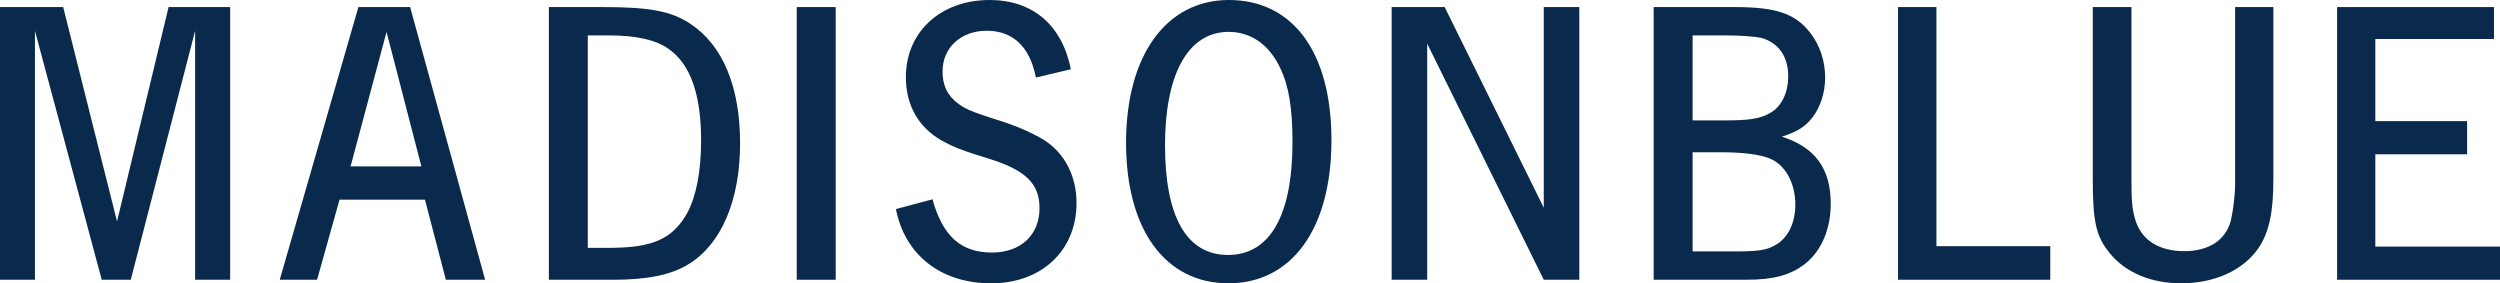
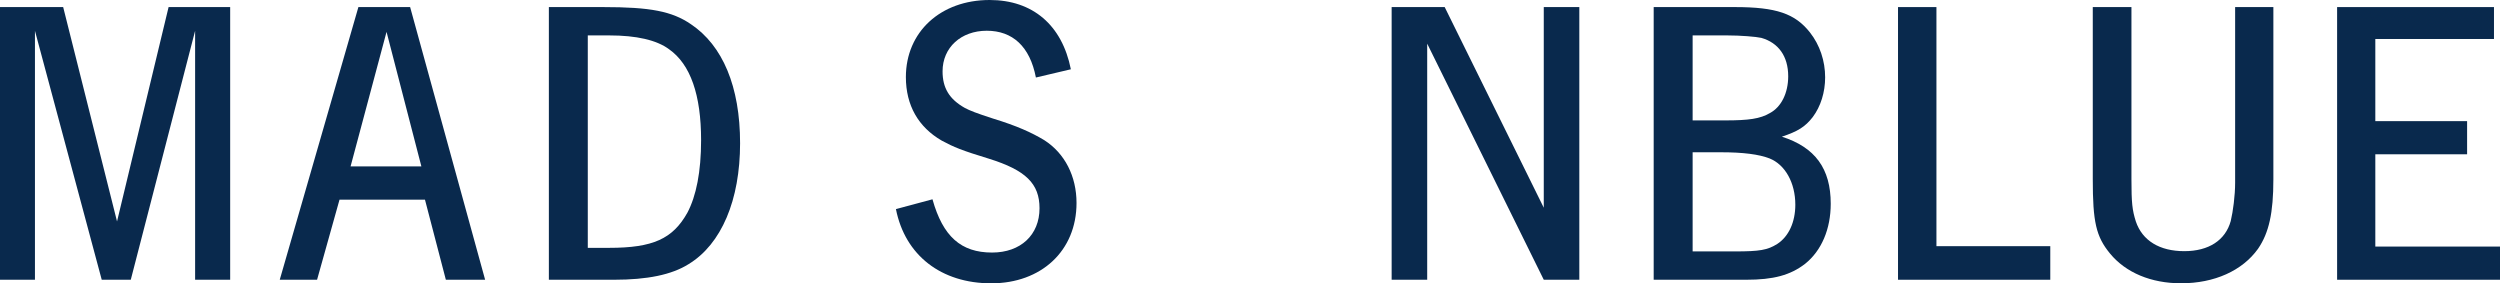
<svg xmlns="http://www.w3.org/2000/svg" id="_レイヤー_2" viewBox="0 0 706 80">
  <defs>
    <style>.cls-1{fill:#09294d;}</style>
  </defs>
  <g id="de">
    <polygon class="cls-1" points="65 2 47.61 2 33.05 62.53 17.84 2 0 2 0 79 9.87 79 9.87 8.7 28.73 79 36.93 79 55.1 8.7 55.1 79 65 79 65 2" />
    <path class="cls-1" d="M99,47l10.16-38,9.84,38h-20ZM95.88,56.38h24.13l5.9,22.62h11.09L115.82,2h-14.61l-22.21,77h10.54l6.34-22.62Z" />
    <path class="cls-1" d="M166,10h6.05c7.64,0,13.37,1.29,16.91,3.92,6.05,4.27,9.03,12.91,9.03,25.67,0,8.87-1.37,15.77-3.88,20.49-4.13,7.37-9.72,9.91-22.07,9.91h-6.05V10ZM155,2v77h18.41c9.38,0,16.27-1.4,21.05-4.41,9.28-5.64,14.54-18.1,14.54-34.14s-4.93-27.59-13.85-33.59c-5.38-3.7-11.55-4.86-24.82-4.86h-15.34Z" />
-     <rect class="cls-1" x="225" y="2" width="11" height="77" />
    <path class="cls-1" d="M302.41,19.56c-2.49-12.5-10.79-19.56-22.93-19.56-13.88,0-23.66,9.03-23.66,21.76,0,7.99,3.52,14.13,10.13,17.95,3.41,1.84,5.69,2.78,13.3,5.1,10.44,3.25,14.31,7.06,14.31,14,0,7.54-5.33,12.51-13.4,12.51-8.77,0-13.88-4.52-16.83-15.04l-10.32,2.77c2.59,13.1,12.82,20.96,26.92,20.96s24.08-9.15,24.08-22.7c0-7.52-3.3-14-9.08-17.71-3.63-2.19-7.74-4.05-14.53-6.13-4.68-1.52-6.49-2.22-7.98-3.02-4.3-2.44-6.24-5.56-6.24-10.31,0-6.72,5.22-11.46,12.48-11.46s12.18,4.4,13.88,13.21l9.89-2.33Z" />
-     <path class="cls-1" d="M347,9c6.22,0,11.43,3.62,14.5,10.14,2.49,5.13,3.5,11.53,3.5,20.95,0,20.73-6.34,31.91-18.23,31.91s-17.77-11.18-17.77-30.98,6.34-32.02,18-32.02ZM347.03,0c-17.68,0-29.03,15.64-29.03,40.29s11.11,39.71,28.91,39.71,29.09-15.28,29.09-40.41S364.9,0,347.03,0Z" />
    <path class="cls-1" d="M478,71v-28h7.98c6.23,0,10.74.57,13.74,1.74,4.41,1.76,7.28,6.88,7.28,13.07,0,4.89-1.86,8.98-5.1,11.08-2.76,1.73-4.95,2.11-12,2.11h-11.9ZM478,34V10h9.77c3.78,0,8.15.36,9.65.7,4.82,1.39,7.57,5.19,7.57,10.84,0,4.74-1.96,8.67-5.15,10.38-2.77,1.63-6,2.08-12.66,2.08h-9.19ZM467,2v77h26.13c7.68,0,12.44-1.27,16.63-4.5,4.64-3.71,7.24-9.82,7.24-16.97,0-9.92-4.42-15.94-13.8-18.93,4.52-1.51,6.57-2.77,8.72-5.54,2.27-3.03,3.5-7.05,3.5-11.21,0-4.61-1.47-9.11-4.3-12.7-4.18-5.3-9.5-7.15-21.16-7.15h-22.95Z" />
    <polygon class="cls-1" points="546.85 2 536 2 536 79 579 79 579 69.52 546.85 69.52 546.85 2" />
    <path class="cls-1" d="M601.91,2h-10.91v48.59c0,12.07.9,16.19,4.88,21.02,4.44,5.4,11.63,8.39,20.04,8.39,9.45,0,17.32-3.56,21.75-9.75,3.09-4.51,4.33-10.12,4.33-19.66V2h-10.8v49.63c0,3.54-.58,8.04-1.24,10.79-1.5,5.42-6.18,8.51-13.13,8.51s-11.84-2.97-13.67-8.39c-1.02-3.21-1.24-5.28-1.24-11.95V2Z" />
    <polygon class="cls-1" points="660 2 660 79 706 79 706 69.63 670.79 69.63 670.79 43.57 696.71 43.57 696.71 34.21 670.79 34.21 670.79 11.01 704.3 11.01 704.3 2 660 2" />
    <polygon class="cls-1" points="435.96 2 435.96 58.66 407.98 2 393 2 393 79 403.04 79 403.04 12.33 435.96 79 446 79 446 2 435.96 2" />
  </g>
</svg>